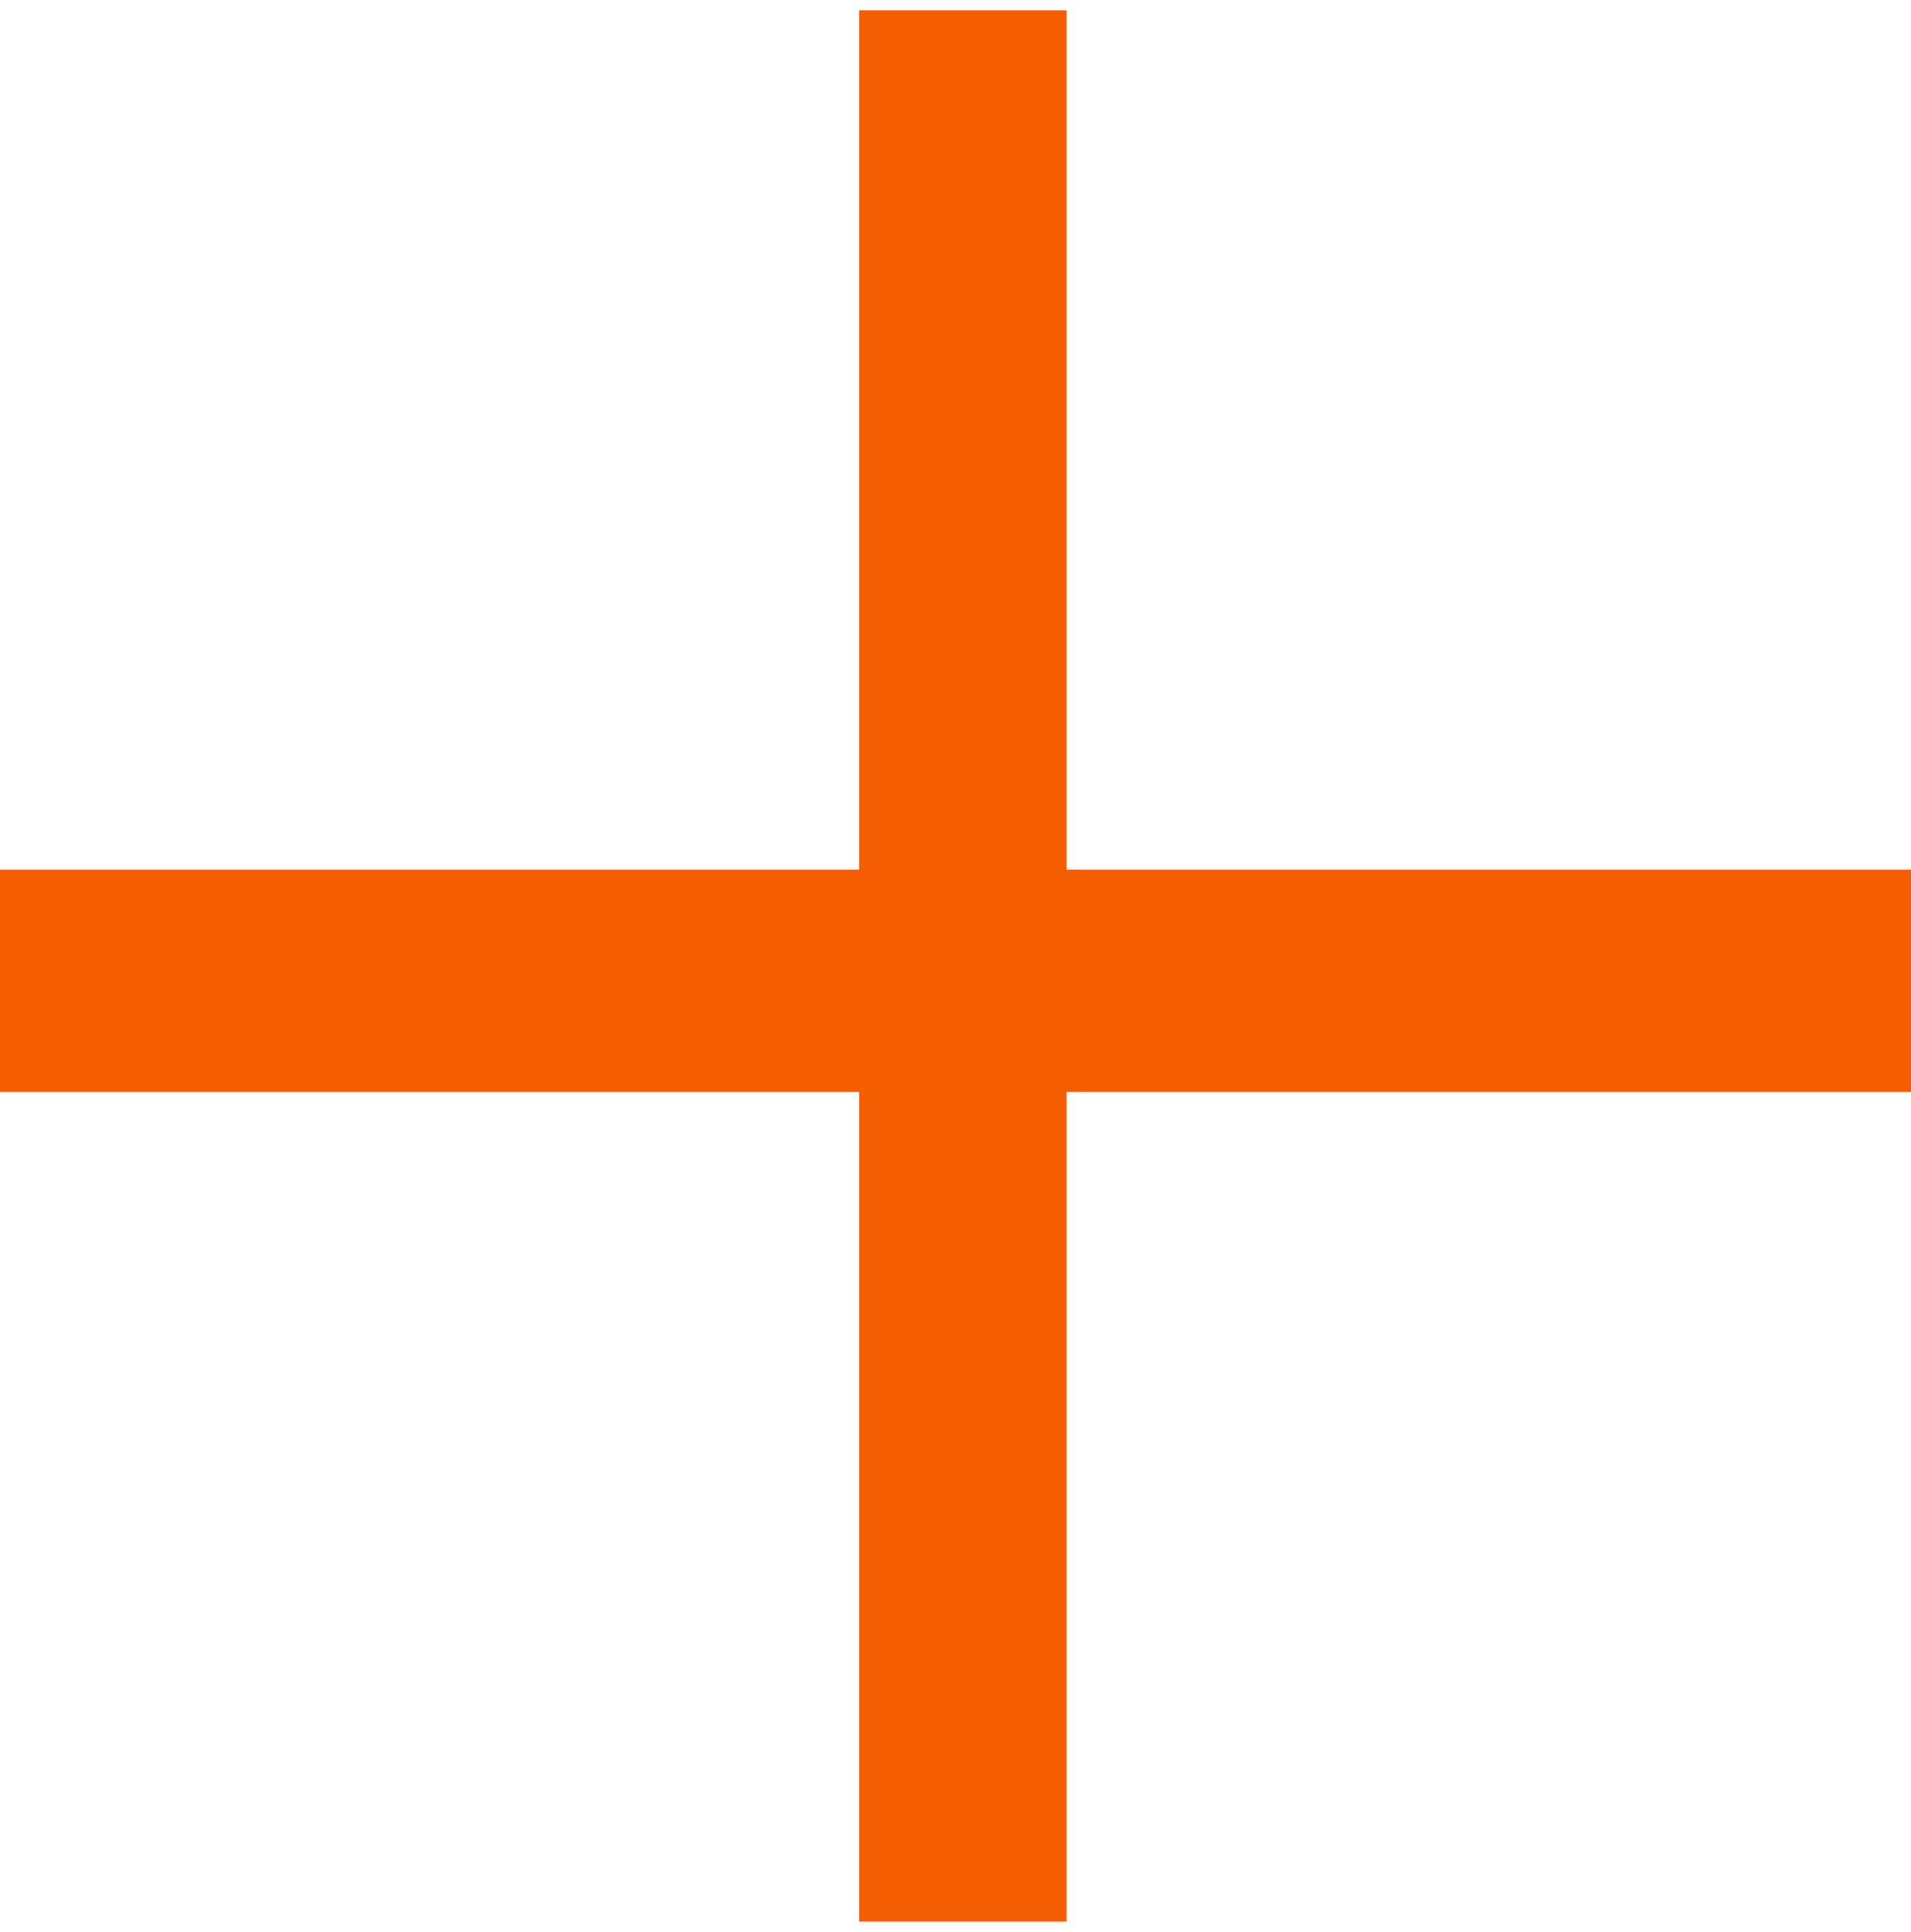
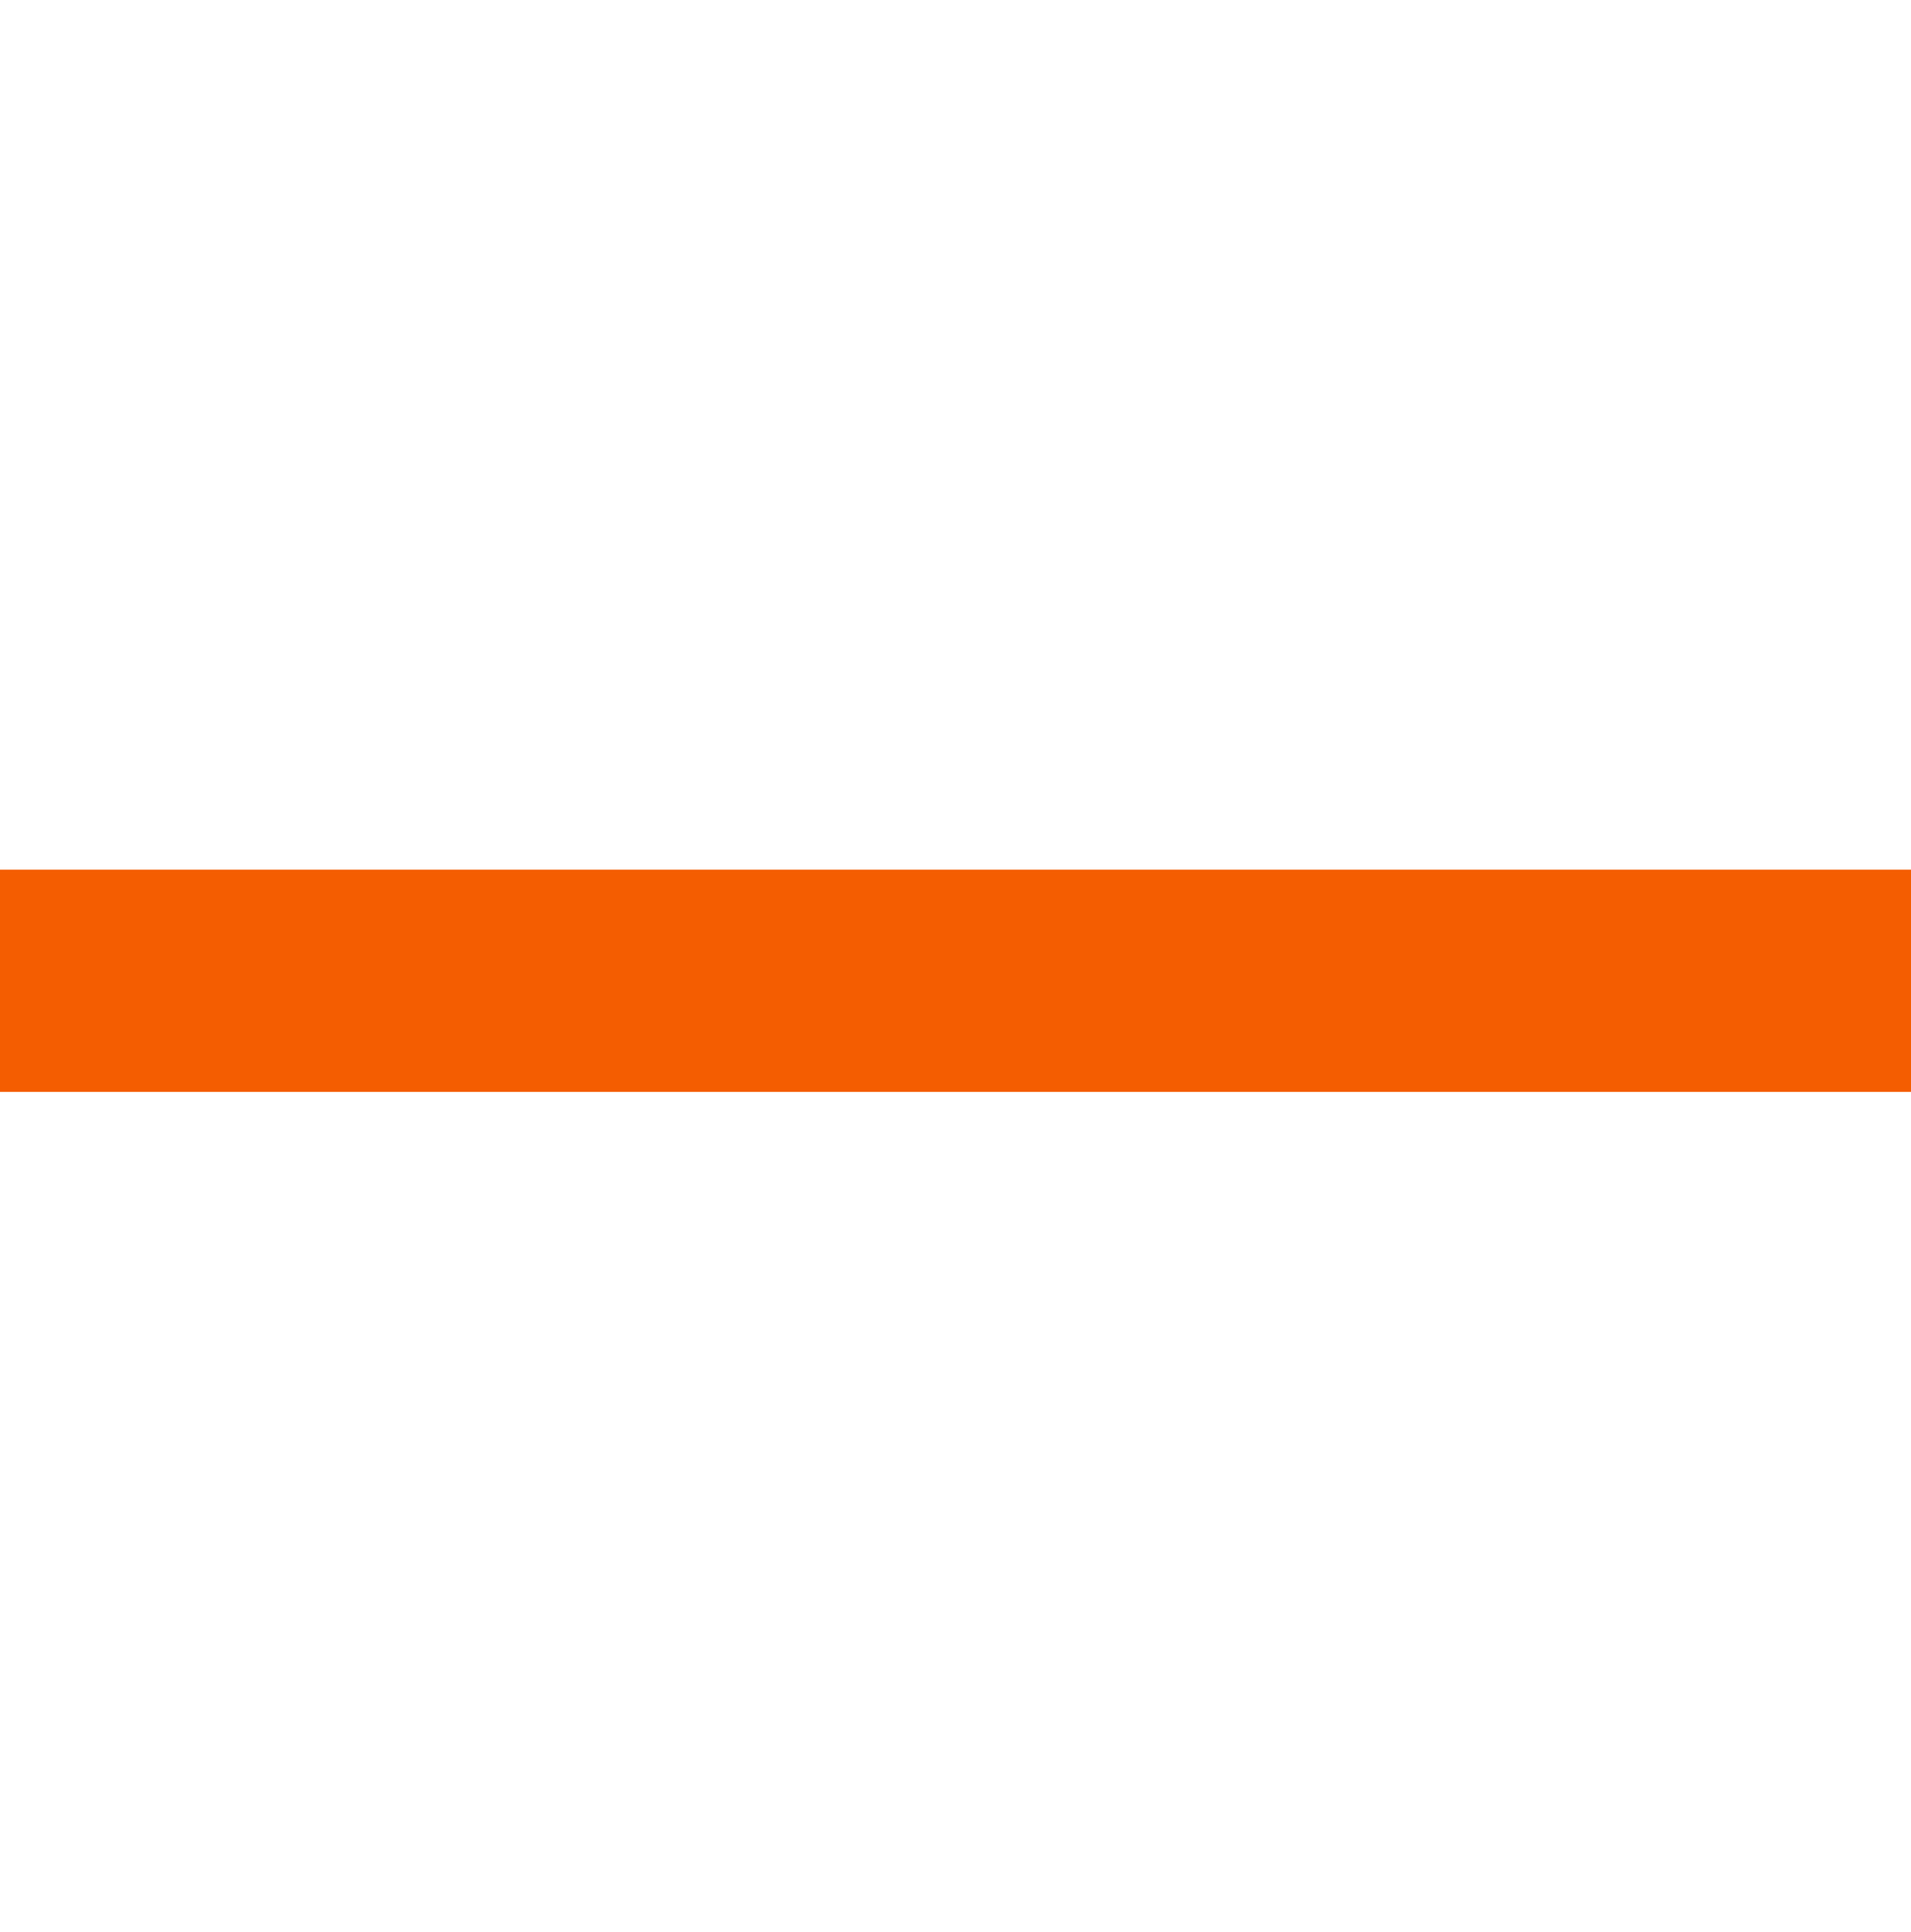
<svg xmlns="http://www.w3.org/2000/svg" width="93" height="94" viewBox="0 0 93 94" fill="none">
-   <path d="M41.814 0.5H51.907V93.5H41.814V0.5Z" fill="#F45D01" />
  <path d="M4.72693e-07 53.128L0 42.314L93 42.314V53.128L4.72693e-07 53.128Z" fill="#F45D01" />
</svg>